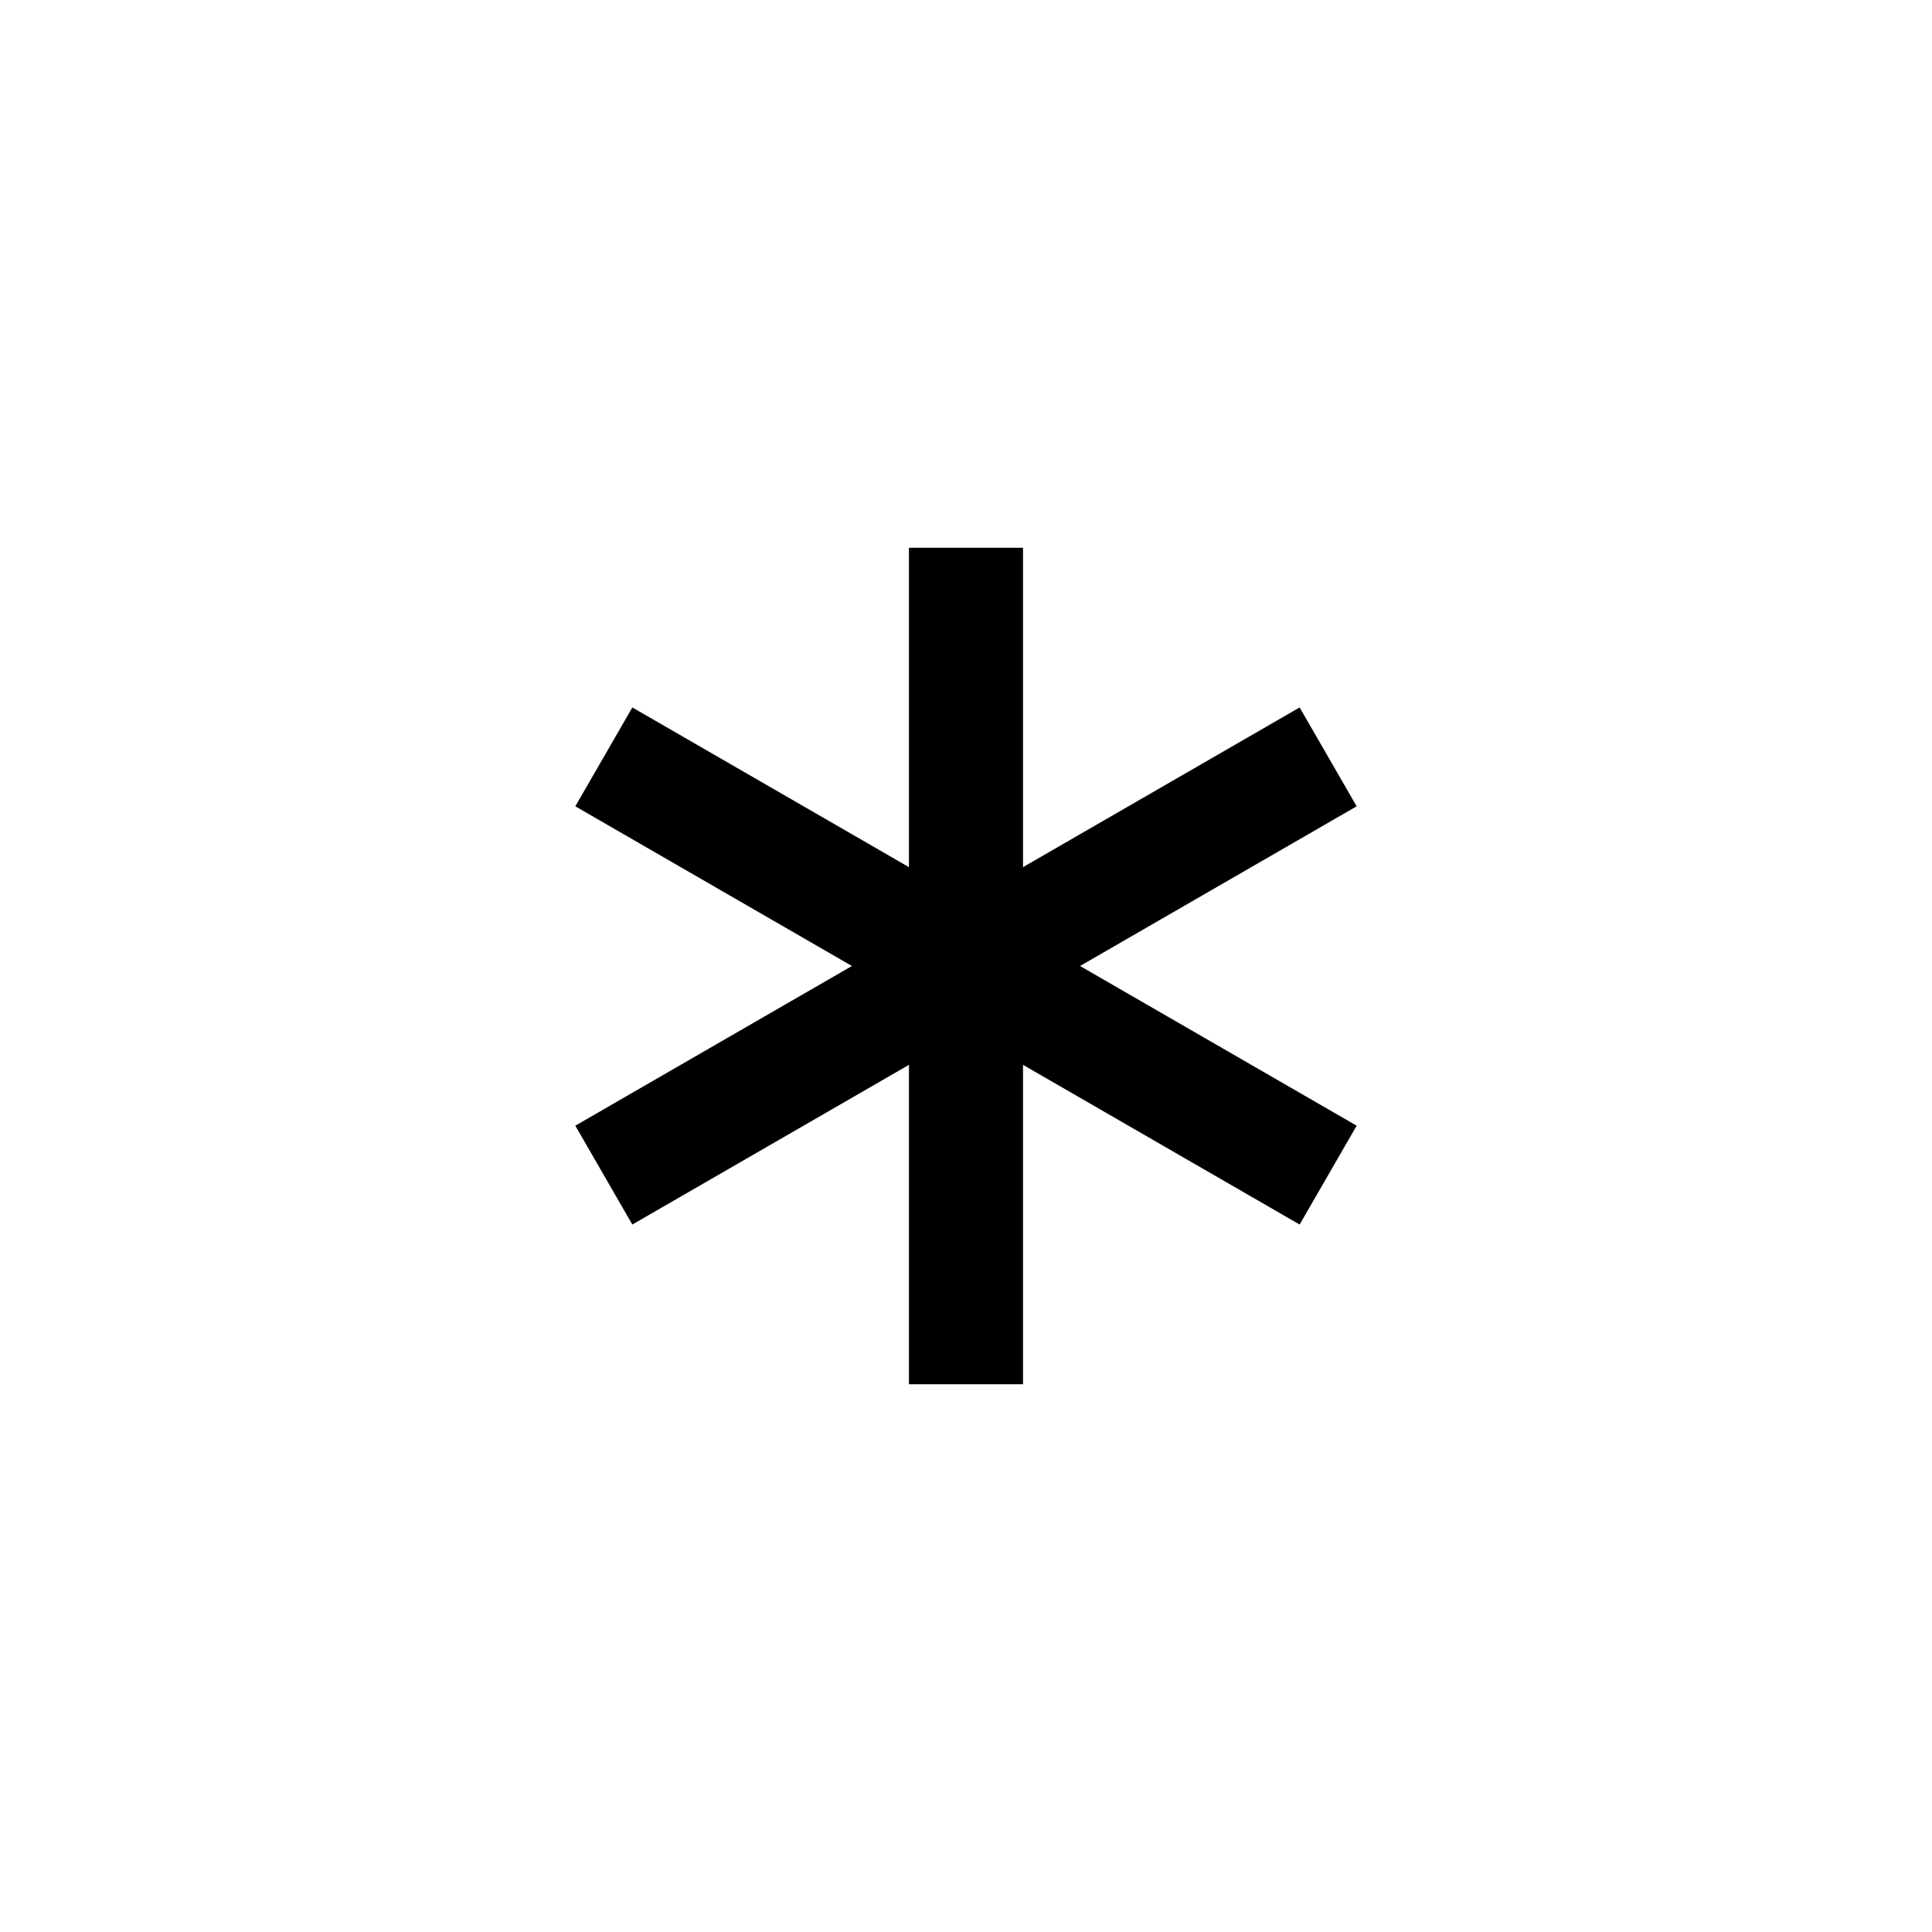
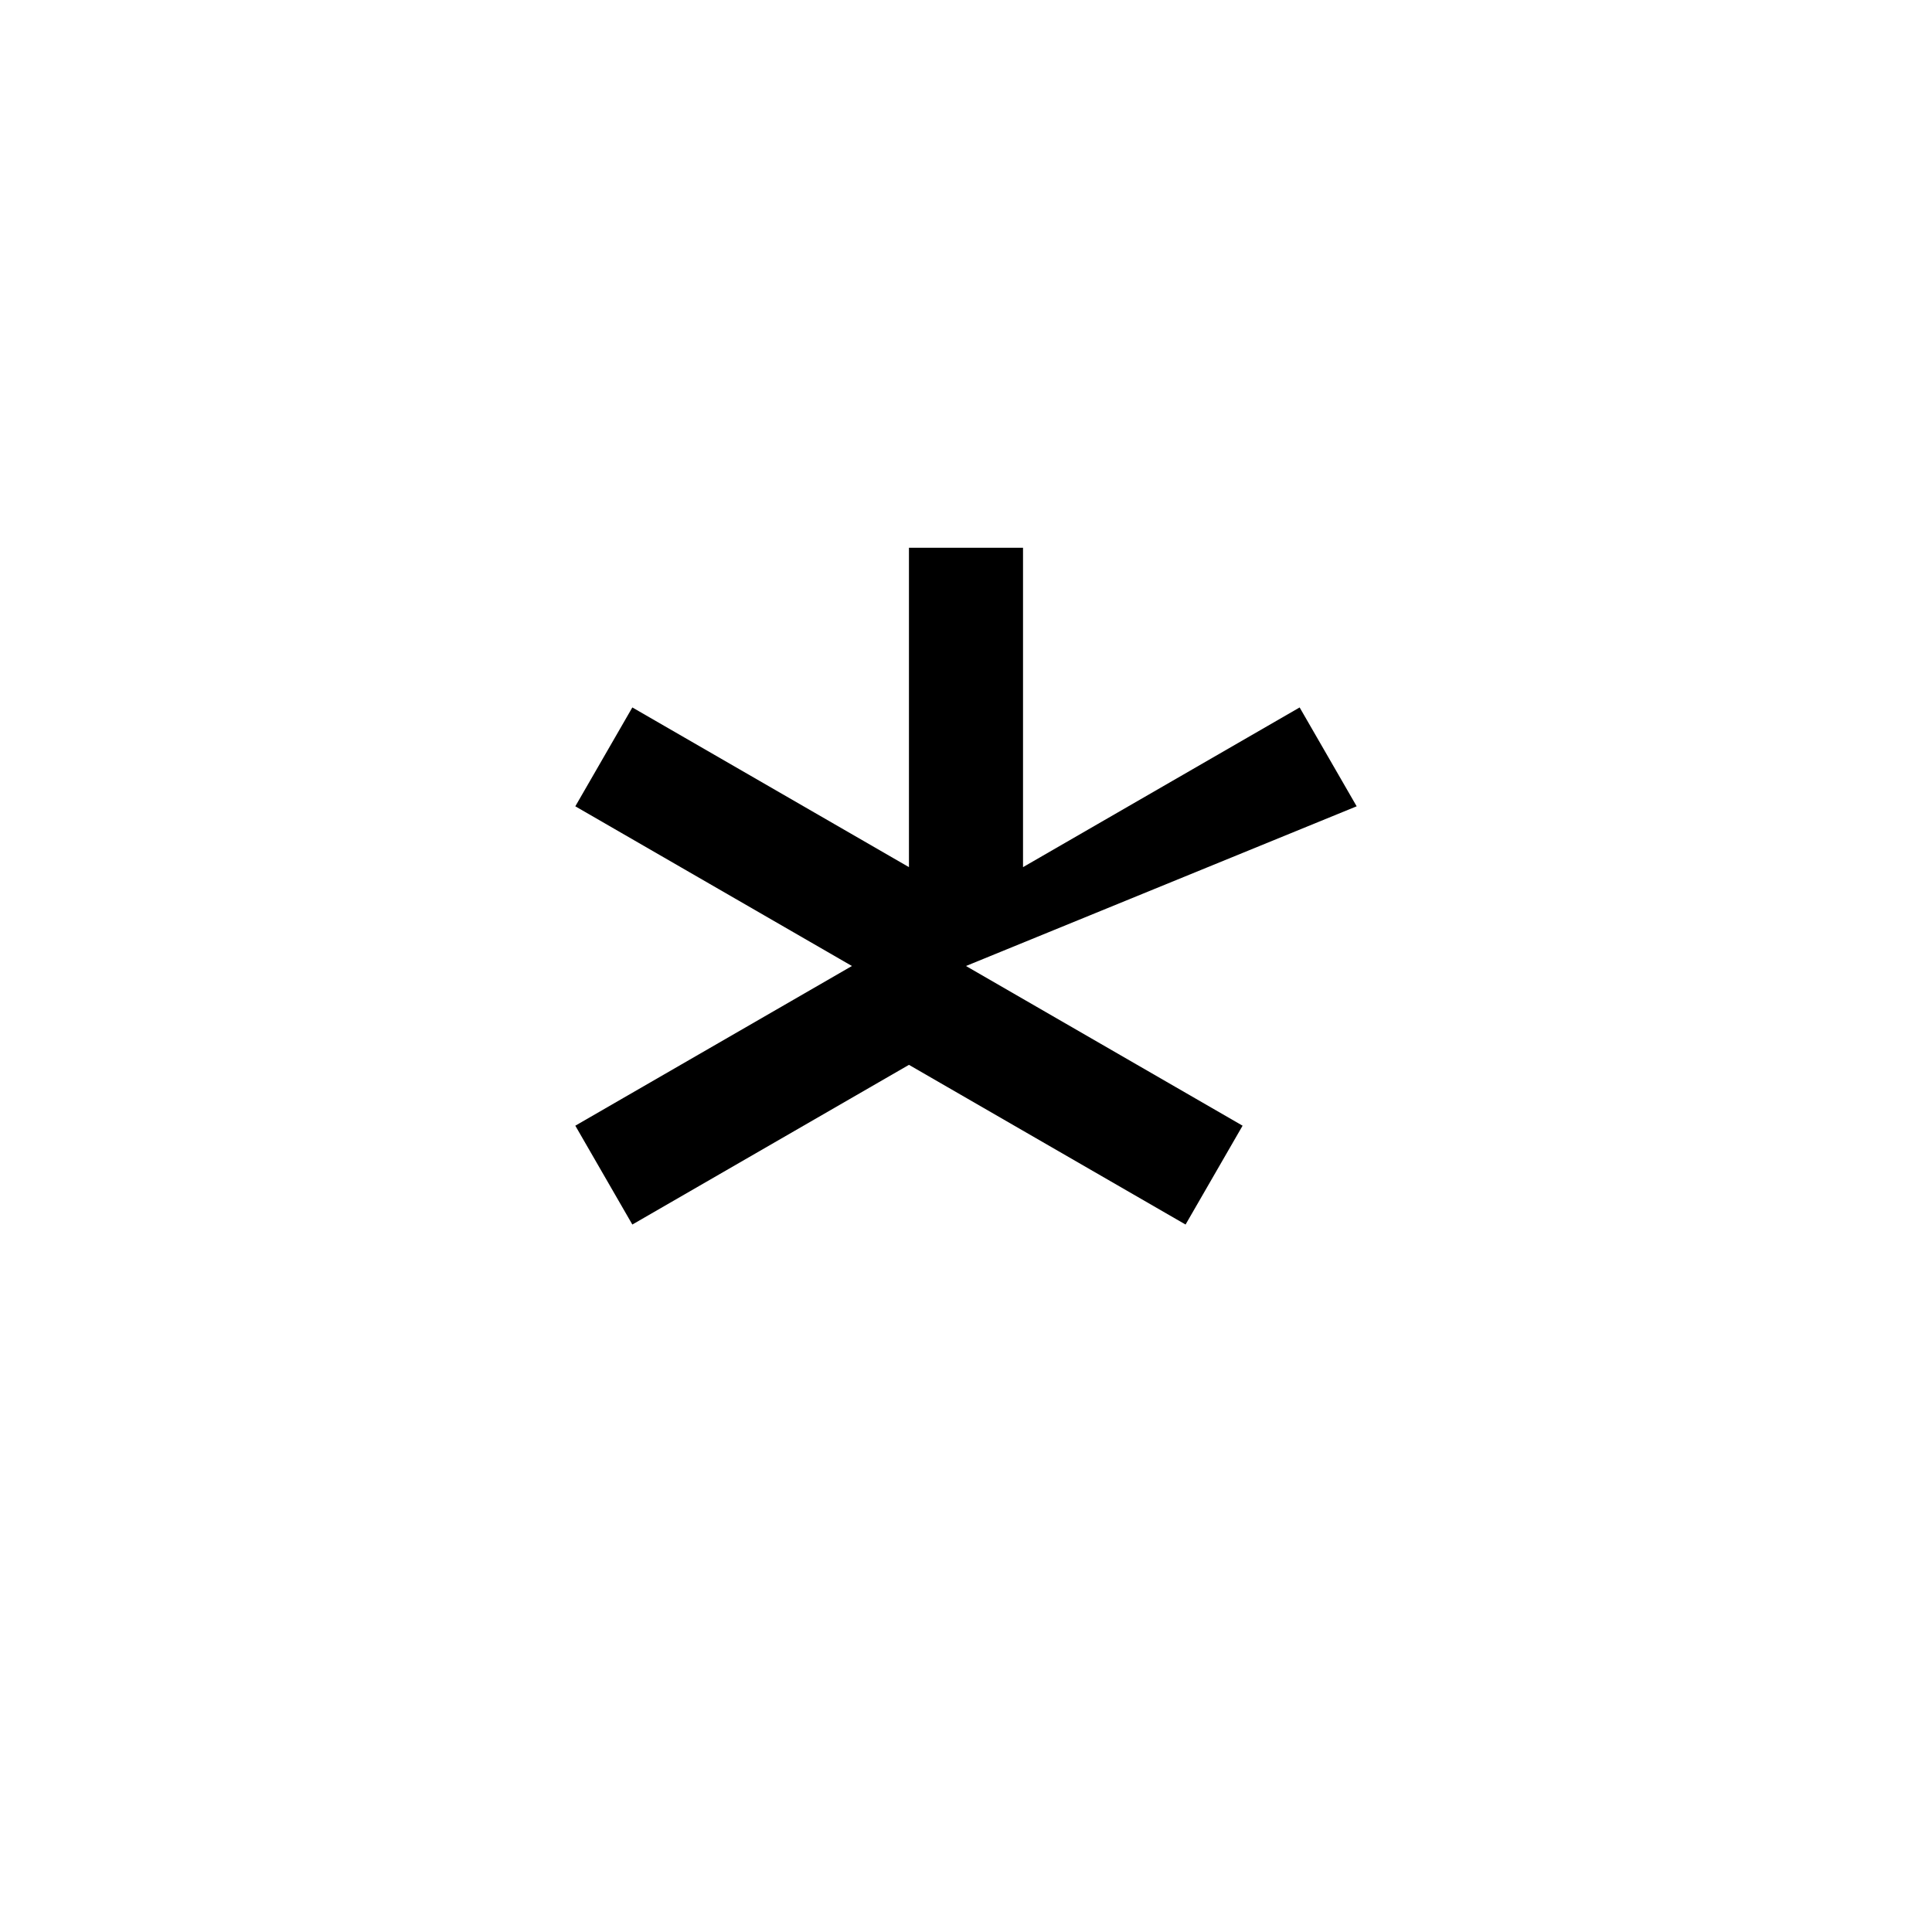
<svg xmlns="http://www.w3.org/2000/svg" fill="#000000" width="800px" height="800px" version="1.1" viewBox="144 144 512 512">
-   <path d="m503.53 357.68-15.113-26.199-73.305 42.32v-84.641h-30.23v84.641l-73.305-42.32-15.113 26.199 73.305 42.32-73.305 42.32 15.113 26.195 73.305-42.32v84.641h30.23v-84.641l73.305 42.32 15.113-26.195-73.305-42.32z" />
+   <path d="m503.53 357.68-15.113-26.199-73.305 42.32v-84.641h-30.23v84.641l-73.305-42.32-15.113 26.199 73.305 42.32-73.305 42.32 15.113 26.195 73.305-42.32v84.641v-84.641l73.305 42.32 15.113-26.195-73.305-42.32z" />
</svg>